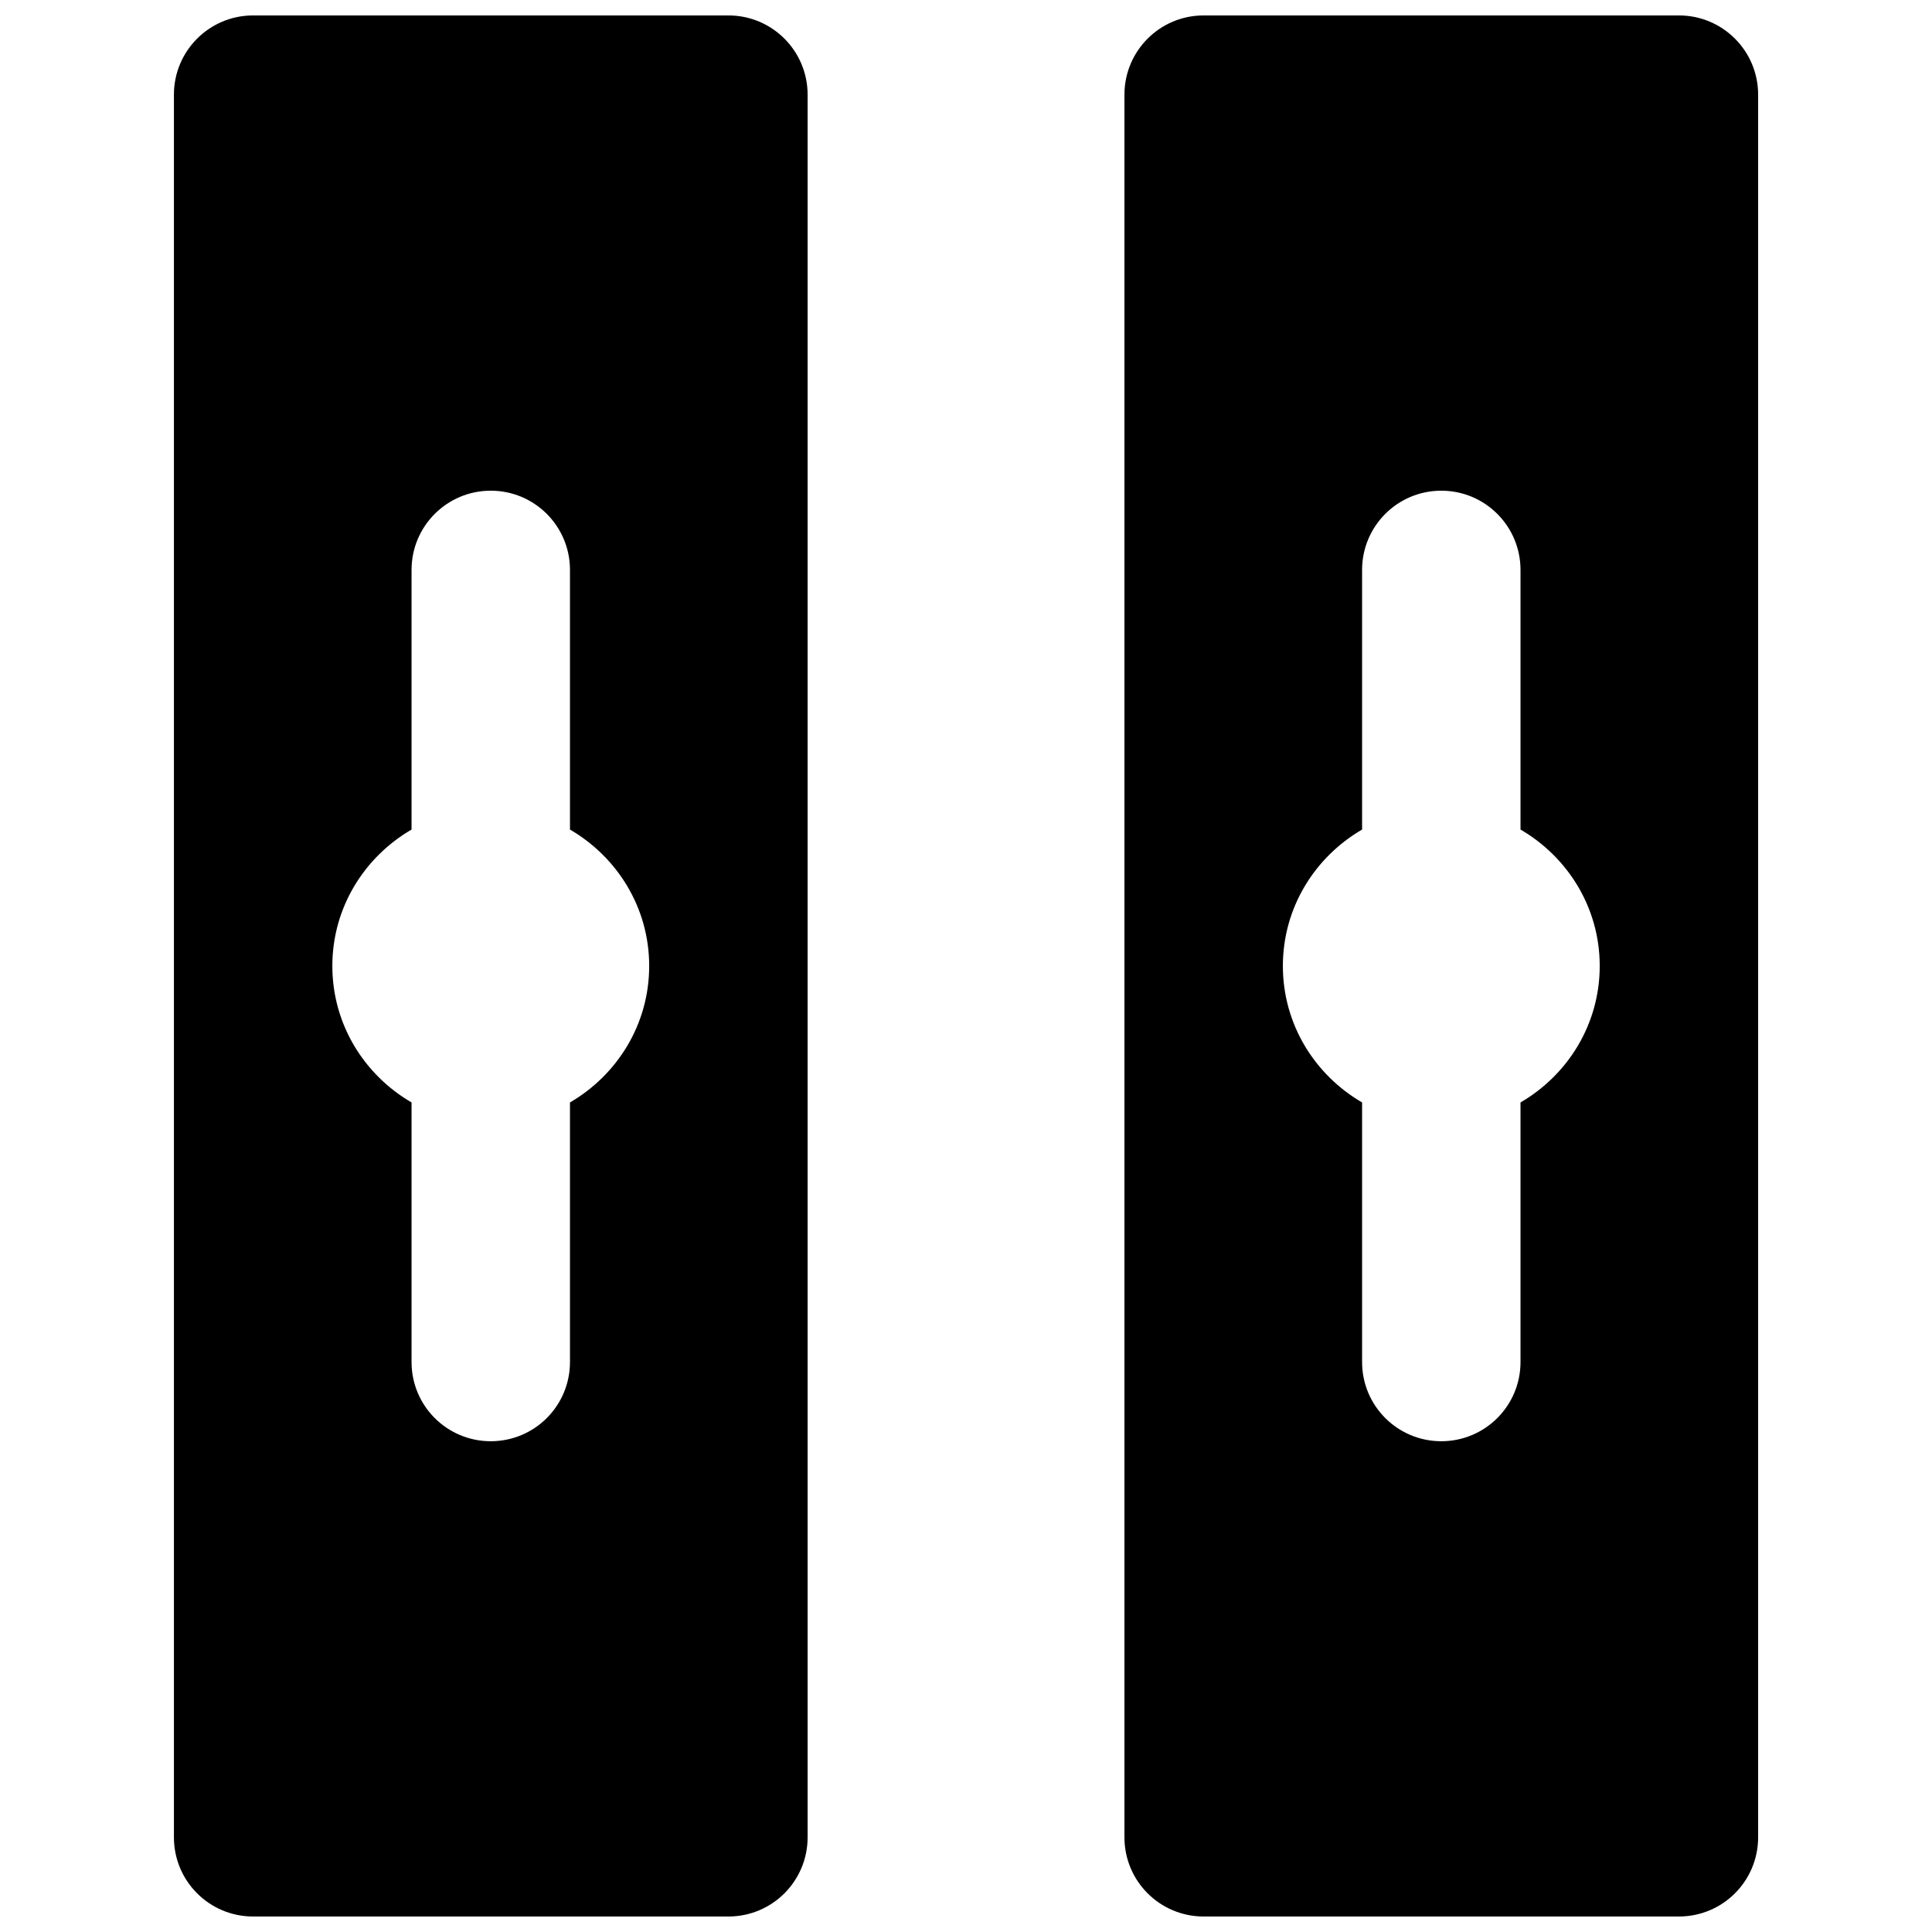
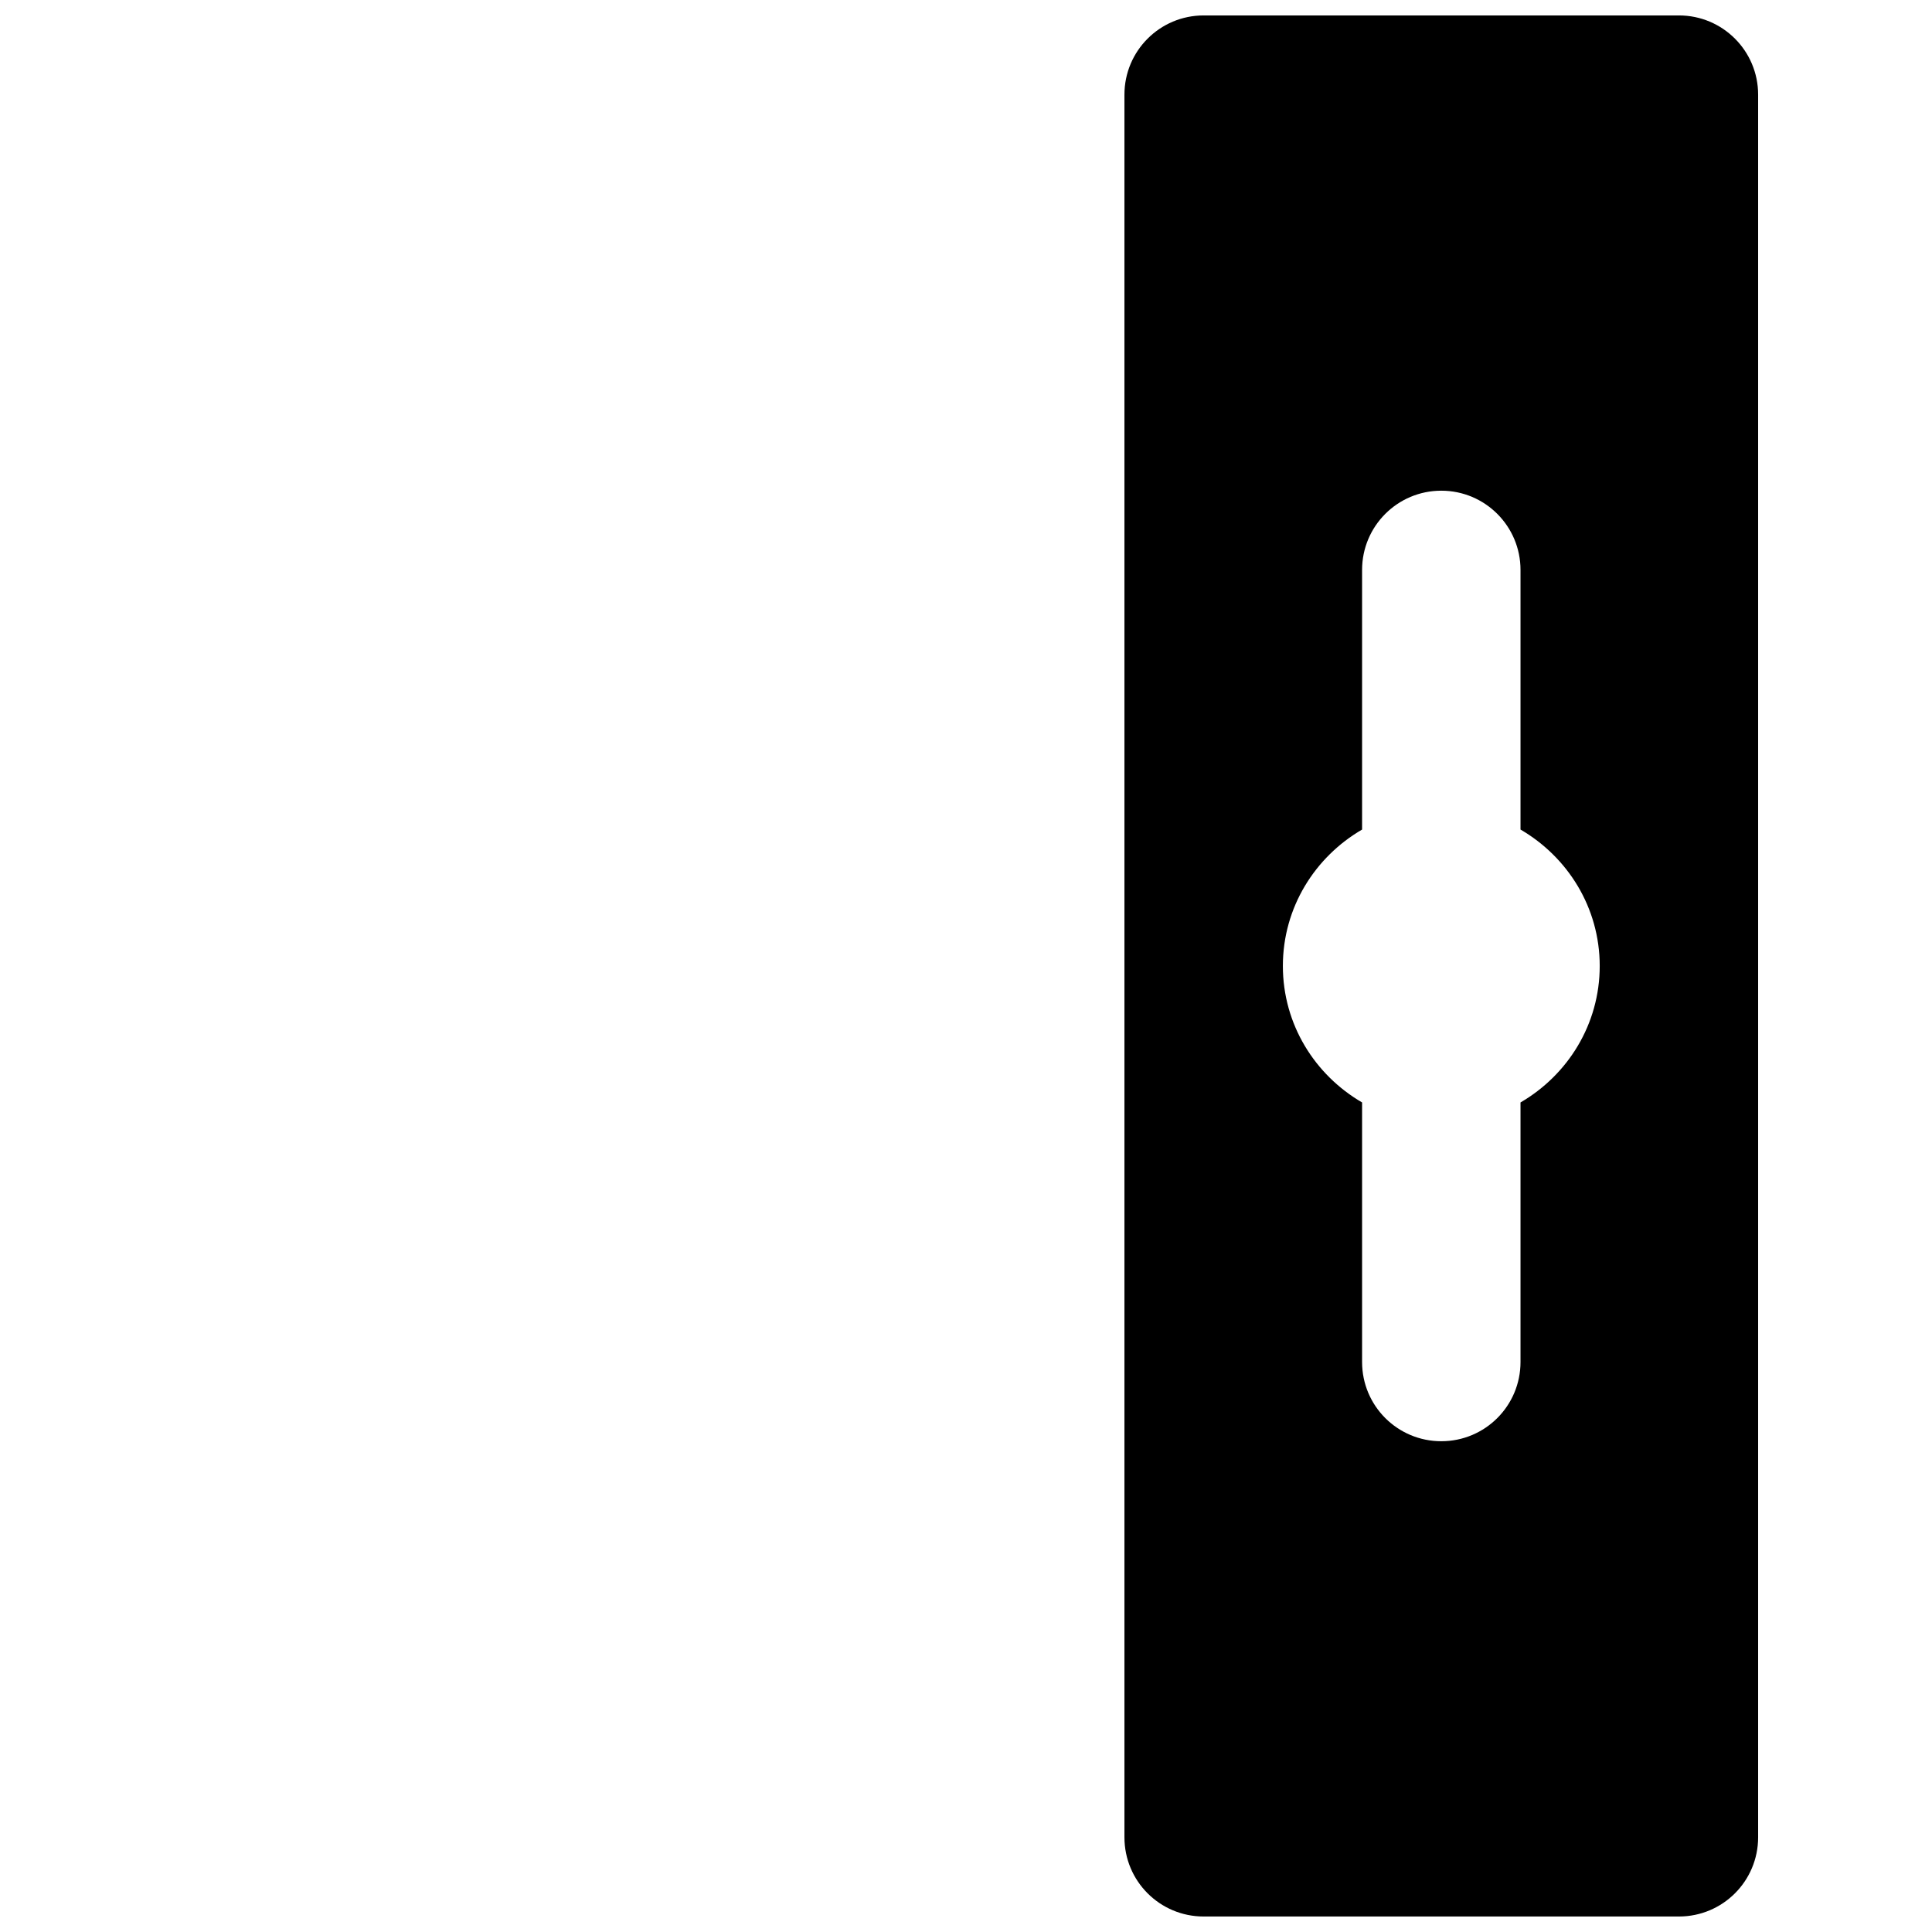
<svg xmlns="http://www.w3.org/2000/svg" width="800px" height="800px" version="1.1" viewBox="144 144 512 512">
  <defs>
    <clipPath id="b">
-       <path d="m190 148.09h169v503.81h-169z" />
-     </clipPath>
+       </clipPath>
    <clipPath id="a">
      <path d="m441 148.09h169v503.81h-169z" />
    </clipPath>
  </defs>
  <g>
    <g clip-path="url(#b)">
-       <path d="m295.05 436.16v68.789c0 11.609-9.383 20.992-20.992 20.992-11.609 0-20.992-9.383-20.992-20.992v-68.789c-12.492-7.266-20.992-20.656-20.992-36.172 0-15.492 8.5-28.883 20.992-36.148v-68.809c0-11.59 9.383-20.992 20.992-20.992 11.609 0 20.992 9.402 20.992 20.992v68.809c12.488 7.266 20.992 20.656 20.992 36.148 0 15.516-8.504 28.906-20.992 36.172m41.984-288.07h-125.95c-11.609 0-20.992 9.402-20.992 20.992v461.82c0 11.609 9.383 20.992 20.992 20.992h125.95c11.609 0 20.992-9.383 20.992-20.992v-461.82c0-11.59-9.383-20.992-20.992-20.992" fill-rule="evenodd" />
+       <path d="m295.05 436.16v68.789c0 11.609-9.383 20.992-20.992 20.992-11.609 0-20.992-9.383-20.992-20.992v-68.789c-12.492-7.266-20.992-20.656-20.992-36.172 0-15.492 8.5-28.883 20.992-36.148v-68.809v68.809c12.488 7.266 20.992 20.656 20.992 36.148 0 15.516-8.504 28.906-20.992 36.172m41.984-288.07h-125.95c-11.609 0-20.992 9.402-20.992 20.992v461.82c0 11.609 9.383 20.992 20.992 20.992h125.95c11.609 0 20.992-9.383 20.992-20.992v-461.82c0-11.59-9.383-20.992-20.992-20.992" fill-rule="evenodd" />
    </g>
    <g clip-path="url(#a)">
      <path d="m546.95 436.16v68.789c0 11.609-9.387 20.992-20.992 20.992-11.609 0-20.992-9.383-20.992-20.992v-68.789c-12.492-7.266-20.992-20.656-20.992-36.172 0-15.492 8.5-28.883 20.992-36.148v-68.809c0-11.59 9.383-20.992 20.992-20.992 11.605 0 20.992 9.402 20.992 20.992v68.809c12.488 7.266 20.992 20.656 20.992 36.148 0 15.516-8.504 28.906-20.992 36.172m41.98-288.07h-125.95c-11.609 0-20.992 9.402-20.992 20.992v461.82c0 11.609 9.383 20.992 20.992 20.992h125.95c11.609 0 20.992-9.383 20.992-20.992v-461.82c0-11.59-9.383-20.992-20.992-20.992" fill-rule="evenodd" />
    </g>
  </g>
</svg>